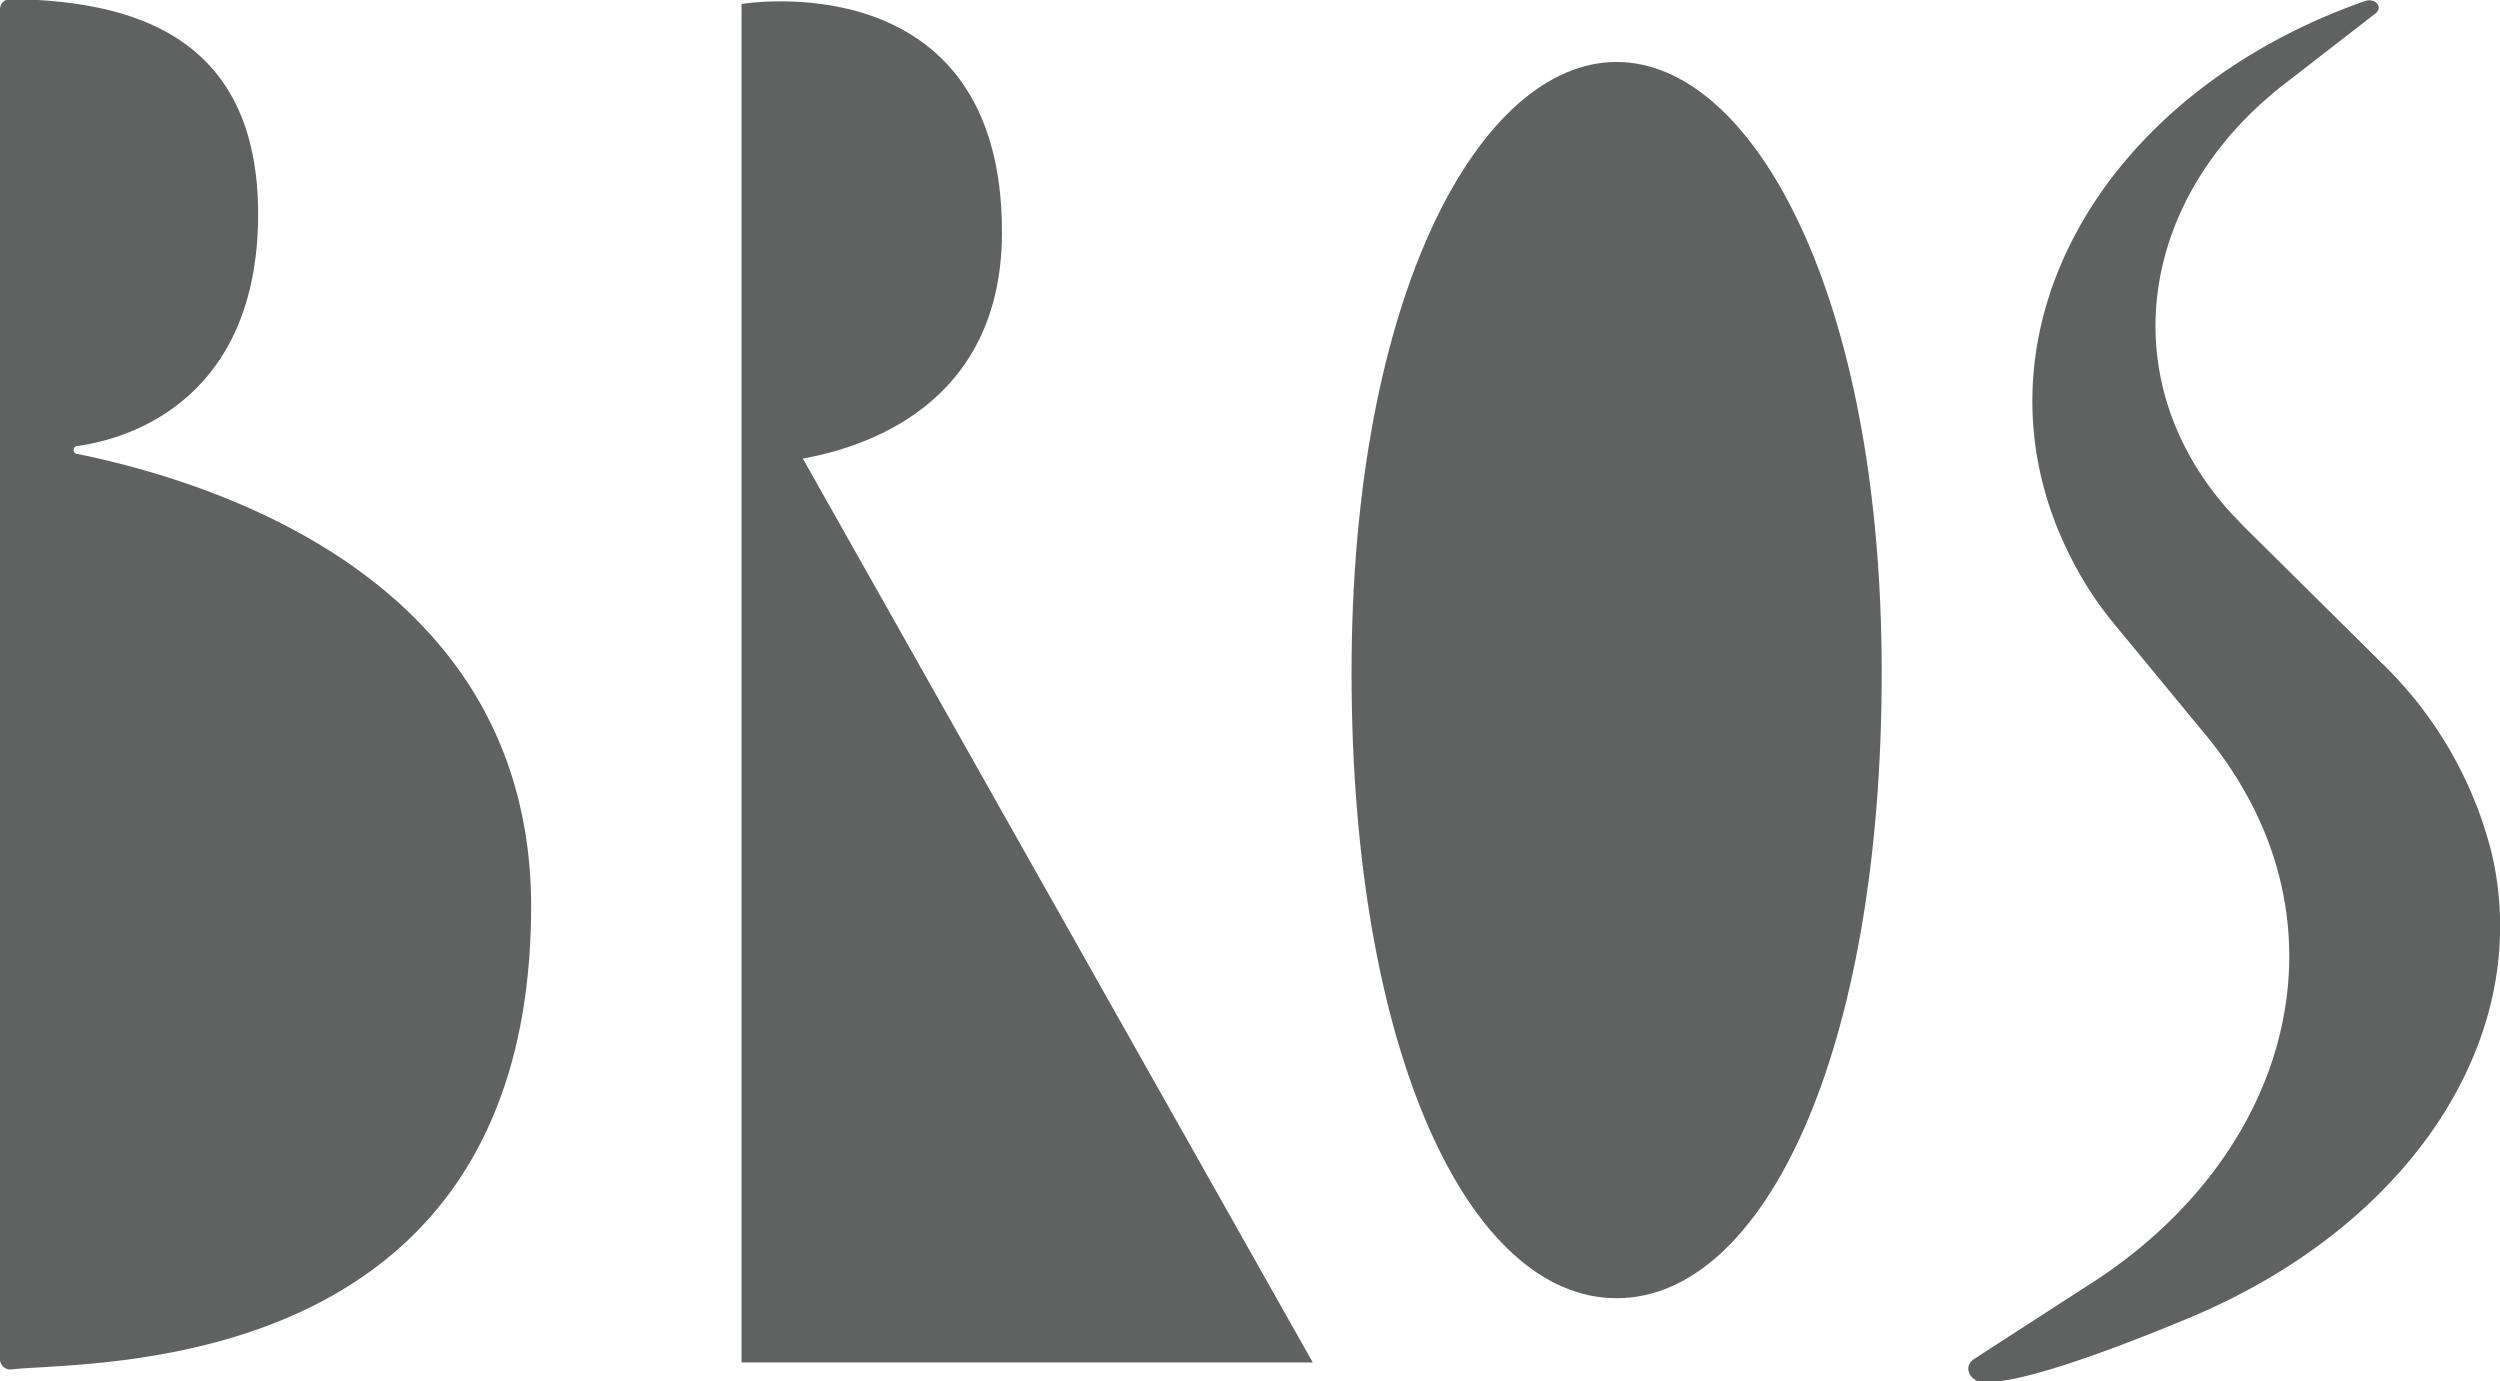
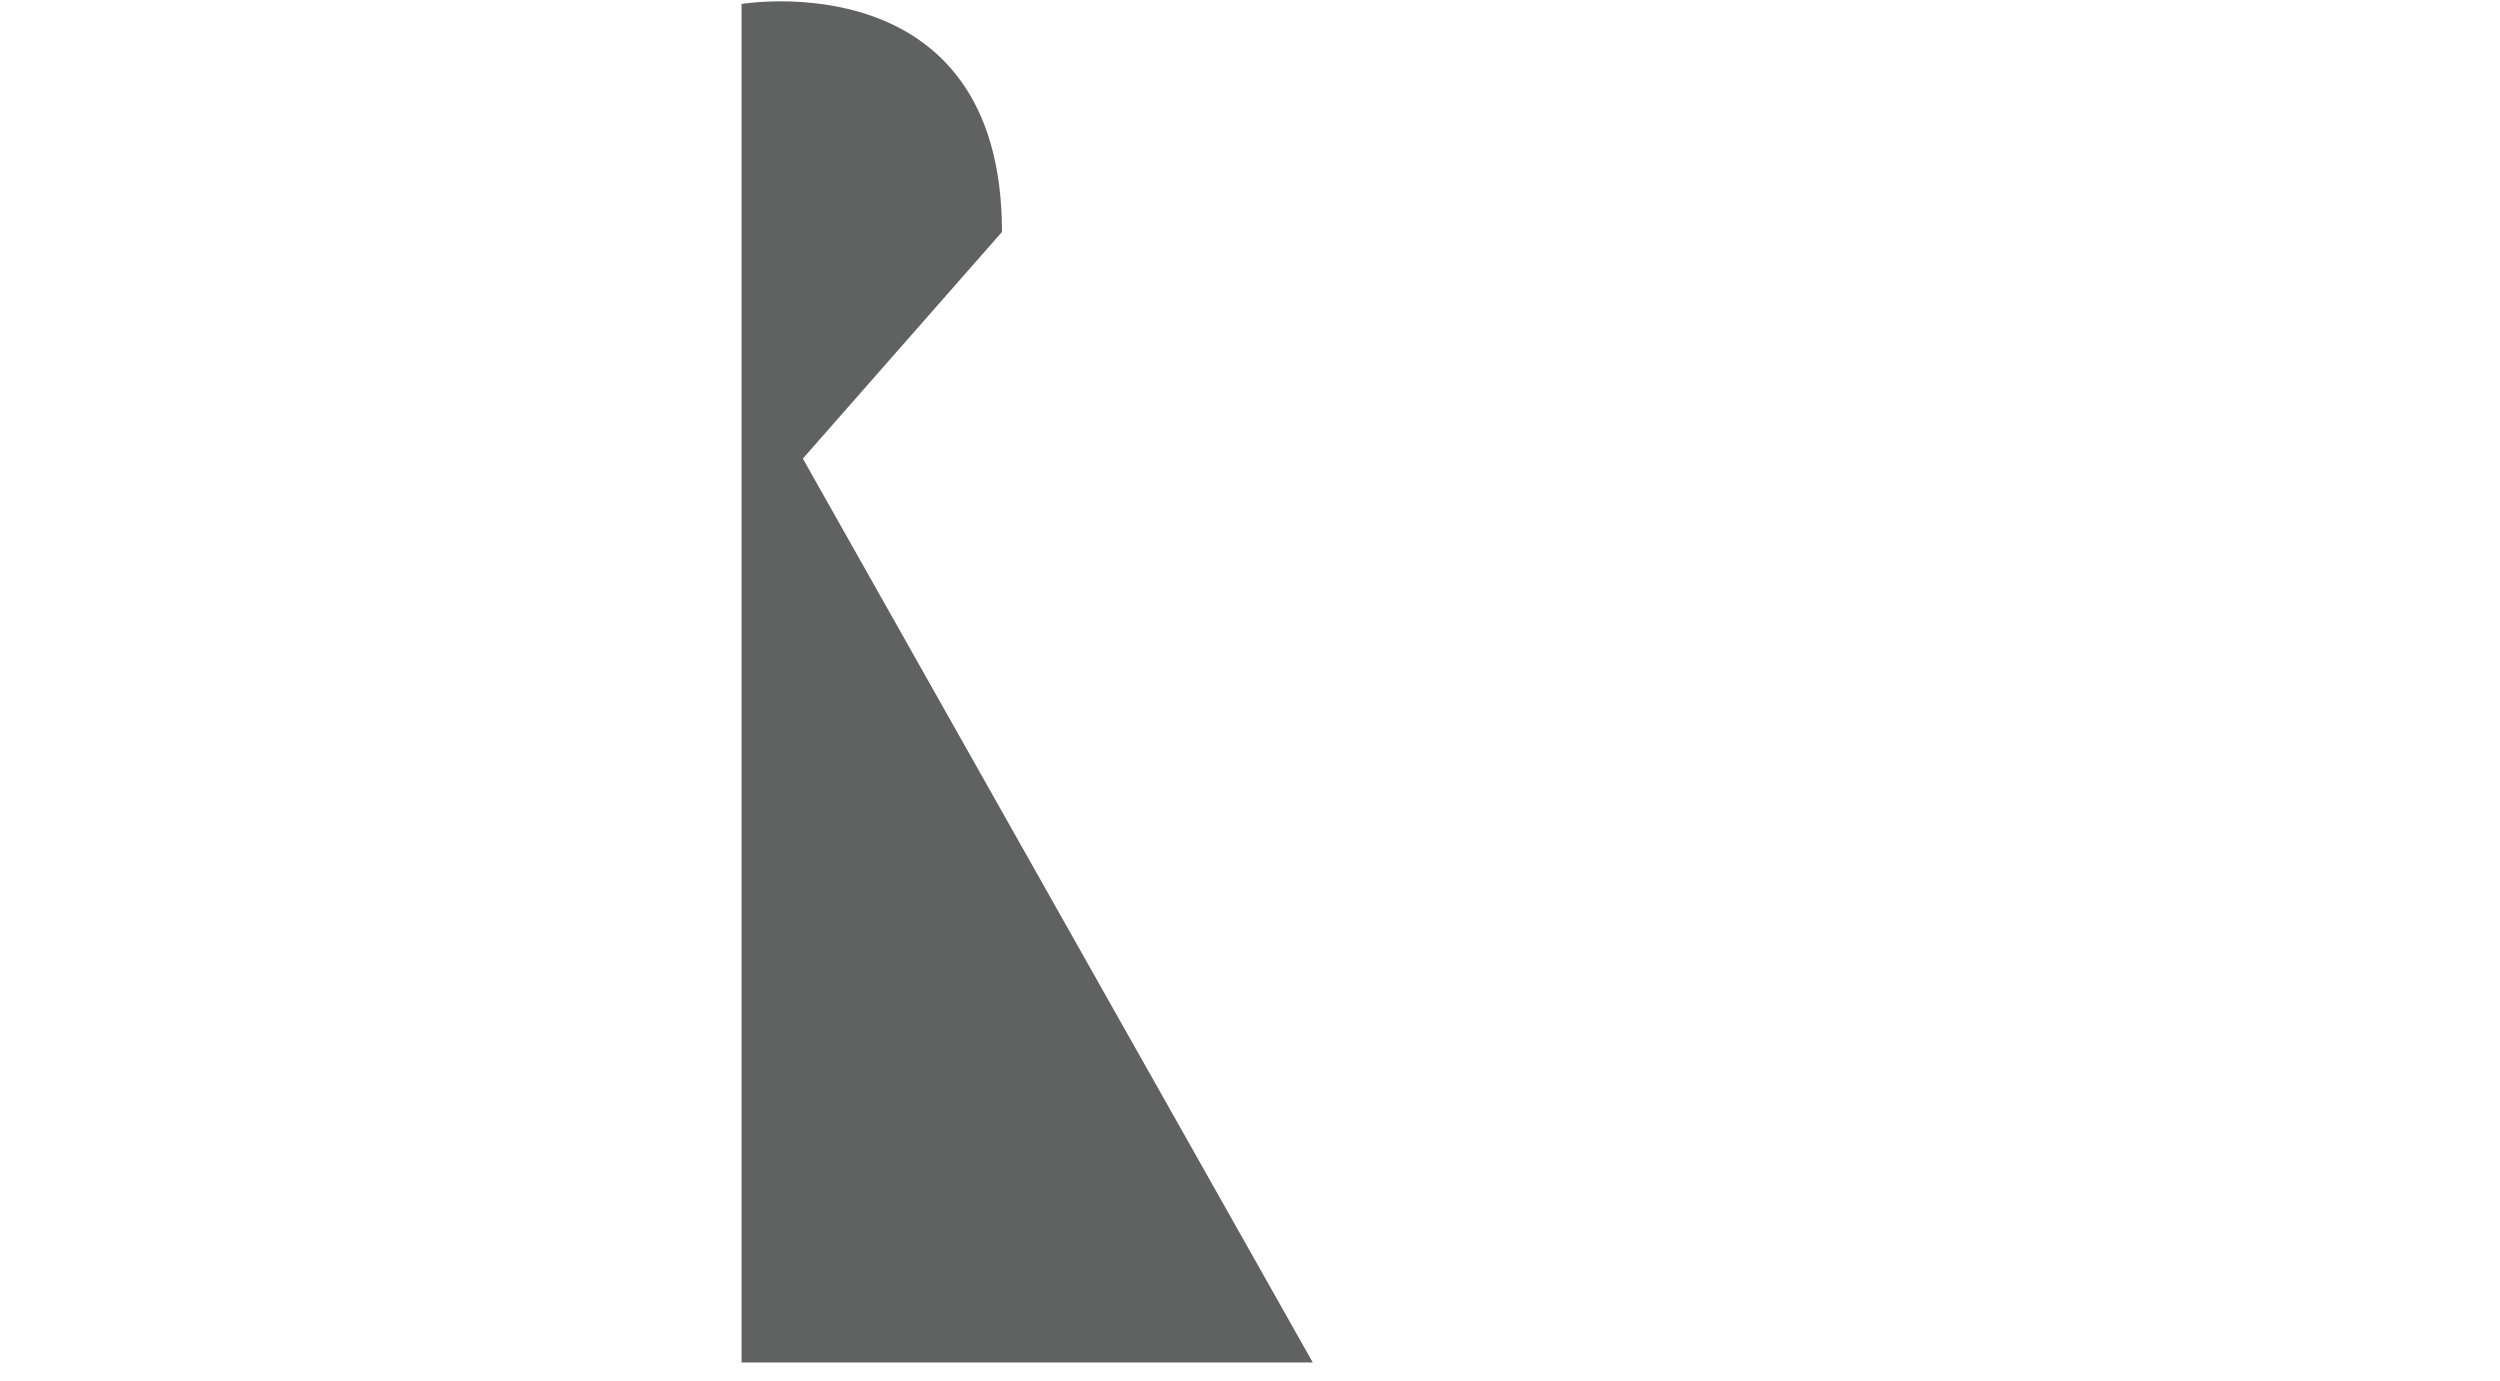
<svg xmlns="http://www.w3.org/2000/svg" viewBox="0 0 75.45 41.68">
  <defs>
    <style>.cls-1{fill:#606161;}</style>
  </defs>
  <title>Asset 17</title>
  <g id="Layer_2" data-name="Layer 2">
    <g id="Layer_1-2" data-name="Layer 1">
-       <path class="cls-1" d="M-59.76-695c0-8.21-7.86-6.88-7.86-6.88v41h17.24l-15.39-27.28C-64-688.48-59.76-689.72-59.76-695Z" transform="translate(90 702)" />
-       <path class="cls-1" d="M-87.66-688.3a.12.12,0,0,1,0-.24c2.31-.33,5.45-2,5.45-7,0-5.58-4.1-6.44-7.48-6.49a.31.31,0,0,0-.31.31v40.74a.31.31,0,0,0,.34.31c2.33-.27,15.69.32,15.69-14C-74-684.35-83.22-687.39-87.66-688.3Z" transform="translate(90 702)" />
-       <path class="cls-1" d="M-41.21-700.13c-4.11,0-8,7-8,18.43s3.54,18.88,8,18.88,8-7.45,8-18.88S-37.11-700.13-41.21-700.13Z" transform="translate(90 702)" />
-       <path class="cls-1" d="M-14.8-676.25A12.06,12.06,0,0,0-18.13-682l-4.16-4.12-.41-.43c-3.59-4-2.76-9.5,1.65-12.92l2.75-2.13c.22-.18,0-.47-.32-.37h0c-8.08,2.83-12.18,10.21-8.92,16.72a10.74,10.74,0,0,0,1.37,2.11l2.68,3.25a11.73,11.73,0,0,1,1.22,1.75c3,5.24.88,11.45-4.82,15L-30.4-661c-.48.3,0,.9.55.69,0,0,1.05.12,6-1.95C-17.22-665.06-13.51-670.71-14.8-676.25Z" transform="translate(90 702)" />
+       <path class="cls-1" d="M-59.76-695c0-8.21-7.86-6.88-7.86-6.88v41h17.24l-15.39-27.28Z" transform="translate(90 702)" />
    </g>
  </g>
</svg>